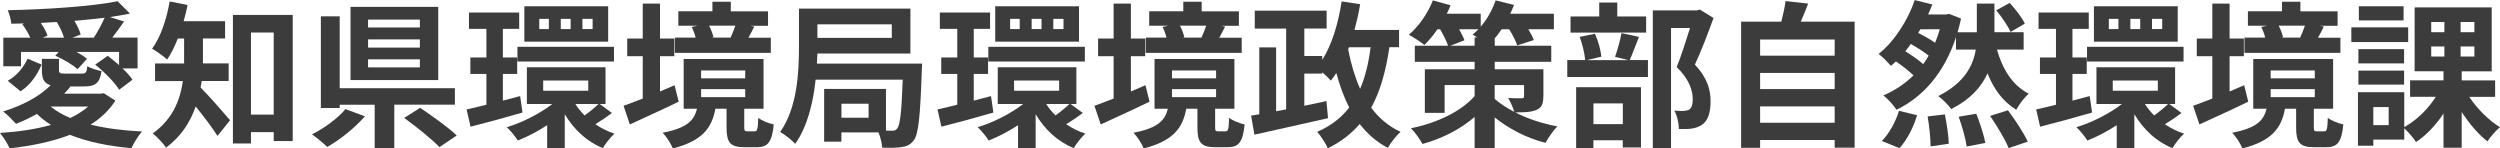
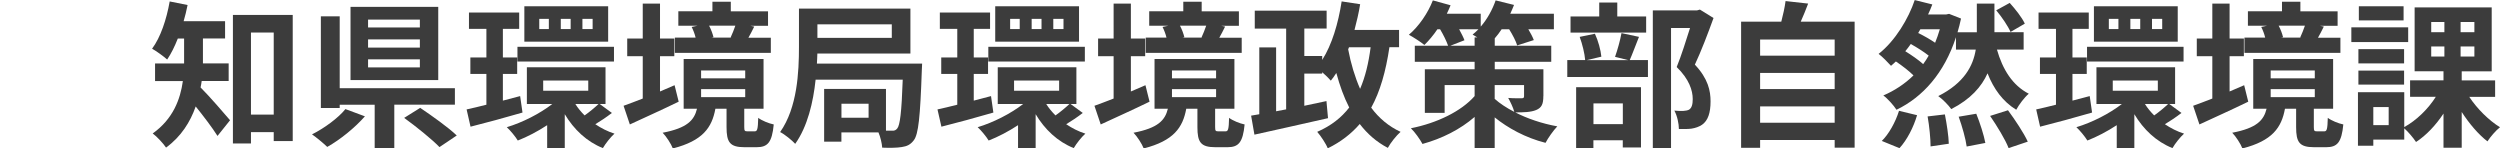
<svg xmlns="http://www.w3.org/2000/svg" id="_レイヤー_2" viewBox="0 0 445.98 26.49">
  <defs>
    <style>.cls-1{fill:#3c3c3c;}</style>
  </defs>
  <g id="_レイヤー_2-2">
    <g>
-       <path class="cls-1" d="m20.58,17.95c-1.12,1.74-2.6,3.14-4.42,4.28,2.72.67,5.82,1.06,9.18,1.23-.67.73-1.48,2.07-1.9,2.97-4.12-.36-7.81-1.12-10.95-2.38-3.19,1.23-6.92,1.99-10.78,2.41-.31-.76-1.15-2.07-1.71-2.74,3.28-.22,6.38-.67,9.1-1.43-.92-.59-1.76-1.23-2.52-1.96-1.23.67-2.49,1.29-3.72,1.76-.53-.59-1.62-1.71-2.3-2.21,3.25-.98,6.47-2.63,8.48-4.68-1.23-.34-1.57-1.18-1.57-2.77v-1.93h3.05v1.93c0,.64.2.7,1.12.7h2.94c.7,0,.9-.17.98-1.32.62.36,1.74.73,2.55.87-.31,2.16-1.09,2.74-3.16,2.74h-2.58l.17.06c-.34.42-.7.84-1.09,1.23h6.5l.56-.08,2.07,1.32ZM3.75,11.82H.59v-5.1h4.82c-.36-.78-.9-1.68-1.43-2.41l.31-.14c-.76.03-1.51.06-2.27.06-.06-.7-.36-1.79-.64-2.41,6.89-.14,15.01-.67,19.6-1.6l2.21,2.21c-1.12.22-2.3.42-3.58.62l2.52.78c-.7,1.01-1.43,2.02-2.1,2.88h4.51v5.49h-2.69c.76.7,1.37,1.4,1.79,2.02l-2.38,1.79c-.81-1.32-2.66-3.19-4.28-4.48l2.24-1.57c.64.48,1.34,1.06,2.02,1.65v-2.35h-7.62c.76.39,1.43.84,1.9,1.23l-1.68,1.85c-.84-.78-2.58-1.79-3.98-2.41l.62-.67H3.75v2.55Zm-2.38,2.6c1.6-.87,2.86-2.44,3.56-3.95l2.49,1.06c-.78,1.79-1.93,3.58-3.75,4.76l-2.3-1.88Zm10.05-7.7c-.25-.87-.76-1.93-1.29-2.8-.95.06-1.9.11-2.86.17.53.76,1.04,1.62,1.2,2.27l-.84.36h3.78Zm-2.38,12.29c.95.78,2.13,1.46,3.5,2.04,1.23-.59,2.3-1.26,3.19-2.04h-6.69Zm7.7-12.29c.64-.98,1.43-2.44,1.93-3.56-1.71.22-3.53.39-5.4.56.5.84.95,1.74,1.12,2.44l-1.48.56h3.84Z" />
      <path class="cls-1" d="m35.98,14.45c-.06.39-.11.78-.2,1.15,1.46,1.43,4.48,4.93,5.26,5.85l-2.24,2.8c-.92-1.46-2.52-3.56-3.89-5.26-.95,2.74-2.6,5.38-5.29,7.34-.45-.7-1.68-2.02-2.38-2.52,3.64-2.6,4.93-6.1,5.38-9.35h-4.96v-3.14h5.18v-4.45h-1.12c-.56,1.43-1.2,2.72-1.9,3.75-.62-.56-1.93-1.51-2.69-1.93,1.51-2.02,2.58-5.24,3.14-8.43l3.19.64c-.2.98-.42,1.93-.7,2.88h7.39v3.08h-3.95v4.45h4.59v3.14h-4.82ZM52.22,2.66v22.51h-3.39v-1.6h-4.06v2.02h-3.22V2.66h10.67Zm-3.39,17.78V5.8h-4.06v14.64h4.06Z" />
      <path class="cls-1" d="m65.1,20.75c-1.79,2.04-4.42,4.17-6.72,5.46-.73-.7-1.96-1.71-2.72-2.24,2.24-1.12,4.73-2.97,5.96-4.51l3.47,1.29Zm5.24-2.07v7.73h-3.5v-7.73h-6.24v.59h-3.36V2.91h3.36v12.82h20.55v2.94h-10.81Zm7.84-4.4h-15.65V1.23h15.65v13.05Zm-3.28-10.78h-9.24v1.4h9.24v-1.4Zm0,3.53h-9.24v1.46h9.24v-1.46Zm0,3.56h-9.24v1.43h9.24v-1.43Zm.06,8.65c2.07,1.4,5.04,3.5,6.52,4.93l-3.08,2.07c-1.32-1.37-4.17-3.67-6.3-5.21l2.86-1.79Z" />
      <path class="cls-1" d="m93.21,20.08c-3.19.92-6.58,1.85-9.27,2.52l-.7-3.08c1.01-.22,2.21-.5,3.53-.84v-5.49h-2.86v-2.94h2.86v-5.1h-3.11v-2.91h8.96v2.91h-2.91v5.1h2.55v2.94h-2.55v4.76l3.08-.81.42,2.94Zm15.96.06c-.98.76-2.07,1.48-2.97,2.02,1.04.7,2.18,1.29,3.42,1.68-.67.59-1.6,1.76-2.07,2.58-2.88-1.15-5.18-3.33-6.8-6.05v6.05h-3.14v-4.09c-1.71,1.12-3.53,2.07-5.24,2.74-.42-.7-1.32-1.79-1.96-2.38,2.8-.84,5.88-2.41,8.12-4.14h-4.54v-6.55h14.03v6.55h-1.04l2.18,1.6Zm-16.86-11.79h17.22v2.63h-17.22v-2.63Zm16.18-.92h-14.95V1.12h14.95v6.3Zm-10.58-4.06h-1.71v1.82h1.71v-1.82Zm-1.01,12.82h8.04v-1.82h-8.04v1.82Zm4.9-12.82h-1.76v1.82h1.76v-1.82Zm.84,15.18c.45.73,1.01,1.4,1.65,2.04.84-.59,1.85-1.43,2.49-2.04h-4.14Zm3.08-15.18h-1.82v1.82h1.82v-1.82Z" />
      <path class="cls-1" d="m121.07,18.14c-2.94,1.43-6.16,2.88-8.71,4.06l-1.12-3.33c.95-.34,2.13-.78,3.42-1.29v-7.56h-2.77v-3.14h2.77V.64h3.08v6.24h2.55v3.14h-2.55v6.3c.87-.36,1.74-.76,2.6-1.12l.73,2.94Zm13.55,5.29c.45,0,.59-.28.64-2.41.62.48,1.9,1.01,2.77,1.18-.31,3.22-1.09,4.06-3.05,4.06h-2.18c-2.63,0-3.19-.92-3.19-3.58v-3.28h-1.99c-.62,3.36-2.24,5.71-7.59,7.08-.31-.81-1.18-2.16-1.82-2.8,4.4-.84,5.63-2.24,6.13-4.28h-2.38v-8.88h14.25v8.88h-3.44v3.25c0,.7.08.78.59.78h1.26Zm2.88-14h-17.11v-2.72h3.7c-.14-.62-.42-1.34-.7-1.9l1.04-.22h-3.42v-2.58h6.08V.31h3.28v1.71h6.64v2.58h-3.16l.7.14c-.36.76-.73,1.43-1.04,1.99h4v2.72Zm-12.43,4.54h7.87v-1.4h-7.87v1.4Zm0,3.36h7.87v-1.43h-7.87v1.43Zm1.43-12.74c.36.67.64,1.46.78,2.04l-.36.08h3.56l-.14-.03c.28-.62.62-1.43.84-2.1h-4.68Z" />
      <path class="cls-1" d="m164.5,11.34s-.03.95-.06,1.34c-.28,8.12-.59,11.28-1.43,12.35-.62.81-1.23,1.06-2.13,1.2-.81.14-2.1.17-3.5.11-.06-.81-.31-1.88-.67-2.72h-6.61v1.65h-3.08v-9.41h11.03v7.45h1.09c.42.03.67-.08.92-.39.48-.56.78-2.83.98-8.71h-15.54c-.42,4-1.43,8.34-3.64,11.45-.56-.62-1.93-1.74-2.69-2.1,3.08-4.37,3.36-10.75,3.36-15.2V1.54h19.88v8.01h-16.6c-.03.56-.03,1.18-.08,1.79h18.76Zm-18.68-7v2.41h13.27v-2.41h-13.27Zm9.13,14.17h-4.84v2.49h4.84v-2.49Z" />
      <path class="cls-1" d="m177.21,20.08c-3.19.92-6.58,1.85-9.27,2.52l-.7-3.08c1.01-.22,2.21-.5,3.53-.84v-5.49h-2.86v-2.94h2.86v-5.1h-3.11v-2.91h8.96v2.91h-2.91v5.1h2.55v2.94h-2.55v4.76l3.08-.81.42,2.94Zm15.96.06c-.98.76-2.07,1.48-2.97,2.02,1.04.7,2.18,1.29,3.42,1.68-.67.59-1.6,1.76-2.07,2.58-2.88-1.15-5.18-3.33-6.8-6.05v6.05h-3.14v-4.09c-1.71,1.12-3.53,2.07-5.24,2.74-.42-.7-1.32-1.79-1.96-2.38,2.8-.84,5.88-2.41,8.12-4.14h-4.54v-6.55h14.03v6.55h-1.04l2.18,1.6Zm-16.86-11.79h17.22v2.63h-17.22v-2.63Zm16.18-.92h-14.95V1.12h14.95v6.3Zm-10.58-4.06h-1.71v1.82h1.71v-1.82Zm-1.01,12.82h8.04v-1.82h-8.04v1.82Zm4.9-12.82h-1.76v1.82h1.76v-1.82Zm.84,15.18c.45.73,1.01,1.4,1.65,2.04.84-.59,1.85-1.43,2.49-2.04h-4.14Zm3.08-15.18h-1.82v1.82h1.82v-1.82Z" />
      <path class="cls-1" d="m205.07,18.14c-2.94,1.43-6.16,2.88-8.71,4.06l-1.12-3.33c.95-.34,2.13-.78,3.42-1.29v-7.56h-2.77v-3.14h2.77V.64h3.08v6.24h2.55v3.14h-2.55v6.3c.87-.36,1.74-.76,2.6-1.12l.73,2.94Zm13.55,5.29c.45,0,.59-.28.64-2.41.62.48,1.9,1.01,2.77,1.18-.31,3.22-1.09,4.06-3.05,4.06h-2.18c-2.63,0-3.19-.92-3.19-3.58v-3.28h-1.99c-.62,3.36-2.24,5.71-7.59,7.08-.31-.81-1.18-2.16-1.82-2.8,4.4-.84,5.63-2.24,6.13-4.28h-2.38v-8.88h14.25v8.88h-3.44v3.25c0,.7.08.78.59.78h1.26Zm2.88-14h-17.11v-2.72h3.7c-.14-.62-.42-1.34-.7-1.9l1.04-.22h-3.42v-2.58h6.08V.31h3.28v1.71h6.64v2.58h-3.16l.7.14c-.36.76-.73,1.43-1.04,1.99h4v2.72Zm-12.43,4.54h7.87v-1.4h-7.87v1.4Zm0,3.36h7.87v-1.43h-7.87v1.43Zm1.43-12.74c.36.67.64,1.46.78,2.04l-.36.08h3.56l-.14-.03c.28-.62.62-1.43.84-2.1h-4.68Z" />
      <path class="cls-1" d="m247.86,8.43c-.64,4.31-1.65,7.87-3.25,10.78,1.37,1.85,3.11,3.33,5.24,4.31-.76.67-1.79,1.96-2.27,2.86-2.04-1.06-3.67-2.52-5.01-4.26-1.51,1.74-3.36,3.19-5.71,4.34-.28-.76-1.26-2.24-1.88-2.94,2.44-1.06,4.31-2.52,5.71-4.34-.95-1.85-1.68-3.89-2.3-6.16-.31.5-.64.95-.98,1.37-.34-.39-.92-.98-1.54-1.51v.25h-3.19v5.74c1.32-.28,2.63-.56,3.95-.84l.28,3.05c-4.59,1.06-9.55,2.13-13.13,2.94l-.59-3.39,1.46-.25v-11.93h3v11.4l1.79-.34V5.1h-5.6V1.9h12.82v3.19h-3.98v4.9h3.19v.7c1.74-2.72,2.86-6.5,3.47-10.44l3.3.5c-.25,1.57-.62,3.11-1.01,4.59h7.95v3.08h-1.74Zm-7.36.36c.48,2.55,1.2,4.93,2.13,7.06.92-2.13,1.51-4.56,1.88-7.42h-3.86l-.14.36Z" />
      <path class="cls-1" d="m275.32,17.14c0,1.4-.28,2.07-1.29,2.49-.95.39-2.21.42-3.72.42,2.13,1.09,4.73,1.99,7.5,2.49-.7.73-1.65,2.07-2.1,2.94-3.58-.9-6.75-2.66-9.07-4.54v5.49h-3.58v-5.57c-2.55,2.21-5.8,3.86-9.3,4.82-.45-.84-1.37-2.13-2.07-2.8,4.65-.92,8.99-3.02,11.37-5.74v-1.96h-5.35v4.96h-3.53v-7.78h8.88v-1.34h-10.67v-2.86h5.94c-.28-.81-.84-1.96-1.43-2.94h-.48c-.73,1.09-1.54,2.04-2.32,2.8-.64-.53-1.99-1.4-2.77-1.82,1.76-1.48,3.39-3.84,4.28-6.13l3.16.87c-.2.48-.42,1.01-.67,1.51h6.05v2.3c1.15-1.32,2.07-3,2.66-4.68l3.28.81c-.2.5-.42,1.04-.67,1.57h7.78v2.77h-4.56c.42.7.78,1.4.98,1.93l-2.97.95c-.22-.76-.81-1.88-1.43-2.88h-1.34c-.39.59-.81,1.15-1.23,1.62v1.32h10.08v2.86h-10.08v1.34h8.68v4.79Zm-12.26-8.99v-1.48h.48c-.31-.2-.59-.36-.84-.5.36-.28.7-.62,1.04-.95h-3.44c.39.73.76,1.43.95,1.96l-2.52.98h4.34Zm3.58,9.49c.92.81,2.1,1.6,3.5,2.32-.22-.81-.7-1.79-1.09-2.49.92.08,2.07.06,2.38.06.34,0,.45-.08.45-.39v-1.96h-5.24v2.46Z" />
      <path class="cls-1" d="m292.38,6.58c-.62,1.54-1.18,3.08-1.65,4.14h3.25v3.02h-14.39v-3.02h3.19c-.08-1.12-.5-2.86-.98-4.14l2.72-.56c.59,1.26,1.04,2.94,1.15,4.09l-2.63.62h7.45l-2.38-.59c.42-1.18.92-2.94,1.15-4.23l3.14.67Zm1.29-.76h-13.5v-2.88h5.12V.45h3.22v2.49h5.15v2.88Zm-12.49,9.74h11.56v10.75h-3.25v-1.29h-5.24v1.4h-3.08v-10.86Zm3.08,2.88v3.7h5.24v-3.7h-5.24Zm21.42-15.23c-.98,2.72-2.21,5.94-3.33,8.32,2.38,2.52,2.8,4.7,2.8,6.55,0,2.04-.45,3.42-1.51,4.17-.53.36-1.2.59-1.9.7-.64.08-1.46.08-2.24.06,0-.9-.28-2.32-.81-3.28.62.06,1.15.08,1.57.06.39-.03.76-.08,1.04-.22.5-.31.67-.95.67-1.9,0-1.51-.62-3.53-2.86-5.71.81-1.99,1.71-4.84,2.38-6.97h-3.39v21.42h-3.25V1.85h7.9l.5-.14,2.44,1.51Z" />
      <path class="cls-1" d="m330.85,3.86v22.48h-3.56v-1.37h-13.3v1.4h-3.39V3.86h7.17c.31-1.2.62-2.55.76-3.67l4.03.45c-.42,1.12-.87,2.21-1.32,3.22h9.6Zm-16.86,3.19v2.88h13.3v-2.88h-13.3Zm0,5.96v2.88h13.3v-2.88h-13.3Zm13.3,8.88v-2.91h-13.3v2.91h13.3Z" />
      <path class="cls-1" d="m356.24,8.85c1.01,3.53,2.77,6.38,5.68,7.87-.76.62-1.76,1.96-2.24,2.86-2.38-1.46-4-3.67-5.12-6.5-1.06,2.38-3.02,4.62-6.47,6.38-.53-.73-1.51-1.74-2.32-2.32,4.65-2.35,6.22-5.4,6.69-8.29h-3.53v-2.21c-2.1,6.41-5.91,10.67-10.61,12.94-.48-.76-1.62-2.04-2.35-2.55,2.02-.87,3.84-2.07,5.38-3.58-.78-.78-1.99-1.71-3.14-2.49-.28.28-.59.53-.87.78-.56-.62-1.54-1.62-2.21-2.13,2.97-2.32,5.35-6.33,6.44-9.6l3.14.78c-.22.59-.48,1.2-.76,1.79h3.22l.53-.11,2.13.84c-.17.84-.39,1.65-.62,2.44h3.44V.64h3.14v5.1h5.21v3.11h-4.76Zm-20.55,16.3c1.23-1.18,2.44-3.33,3.08-5.38l3.22.78c-.62,2.13-1.79,4.42-3.14,5.88l-3.16-1.29Zm8.37-15.23c-.81-.64-2.04-1.43-3.19-2.07-.31.45-.64.87-.98,1.29,1.12.7,2.35,1.54,3.19,2.3.36-.48.67-.98.98-1.51Zm-1.48-4.7l-.39.67c1.04.5,2.16,1.15,3.02,1.74.31-.76.59-1.57.84-2.41h-3.47Zm4.37,15.18c.34,1.71.67,3.92.7,5.24l-3.25.48c0-1.34-.22-3.64-.53-5.35l3.08-.36Zm5.6-.11c.67,1.65,1.37,3.84,1.62,5.21l-3.33.64c-.17-1.34-.81-3.61-1.43-5.32l3.14-.53Zm5.66-.62c1.26,1.71,2.83,4.06,3.53,5.6l-3.42,1.15c-.56-1.48-2.07-3.95-3.3-5.74l3.19-1.01Zm.45-13.97c-.45-1.06-1.57-2.69-2.55-3.86l2.41-1.32c1.01,1.12,2.21,2.63,2.69,3.7l-2.55,1.48Z" />
      <path class="cls-1" d="m373.21,20.08c-3.19.92-6.58,1.85-9.27,2.52l-.7-3.08c1.01-.22,2.21-.5,3.53-.84v-5.49h-2.86v-2.94h2.86v-5.1h-3.11v-2.91h8.96v2.91h-2.91v5.1h2.55v2.94h-2.55v4.76l3.08-.81.42,2.94Zm15.96.06c-.98.76-2.07,1.48-2.97,2.02,1.04.7,2.18,1.29,3.42,1.68-.67.59-1.6,1.76-2.07,2.58-2.88-1.15-5.18-3.33-6.8-6.05v6.05h-3.14v-4.09c-1.71,1.12-3.53,2.07-5.24,2.74-.42-.7-1.32-1.79-1.96-2.38,2.8-.84,5.88-2.41,8.12-4.14h-4.54v-6.55h14.03v6.55h-1.04l2.18,1.6Zm-16.86-11.79h17.22v2.63h-17.22v-2.63Zm16.18-.92h-14.95V1.12h14.95v6.3Zm-10.58-4.06h-1.71v1.82h1.71v-1.82Zm-1.01,12.82h8.04v-1.82h-8.04v1.82Zm4.9-12.82h-1.76v1.82h1.76v-1.82Zm.84,15.18c.45.73,1.01,1.4,1.65,2.04.84-.59,1.85-1.43,2.49-2.04h-4.14Zm3.08-15.18h-1.82v1.82h1.82v-1.82Z" />
      <path class="cls-1" d="m401.07,18.14c-2.94,1.43-6.16,2.88-8.71,4.06l-1.12-3.33c.95-.34,2.13-.78,3.42-1.29v-7.56h-2.77v-3.14h2.77V.64h3.08v6.24h2.55v3.14h-2.55v6.3c.87-.36,1.74-.76,2.6-1.12l.73,2.94Zm13.55,5.29c.45,0,.59-.28.64-2.41.62.48,1.9,1.01,2.77,1.18-.31,3.22-1.09,4.06-3.05,4.06h-2.18c-2.63,0-3.19-.92-3.19-3.58v-3.28h-1.99c-.62,3.36-2.24,5.71-7.59,7.08-.31-.81-1.18-2.16-1.82-2.8,4.4-.84,5.63-2.24,6.13-4.28h-2.38v-8.88h14.25v8.88h-3.44v3.25c0,.7.08.78.59.78h1.26Zm2.88-14h-17.11v-2.72h3.7c-.14-.62-.42-1.34-.7-1.9l1.04-.22h-3.42v-2.58h6.08V.31h3.28v1.71h6.64v2.58h-3.16l.7.14c-.36.76-.73,1.43-1.04,1.99h4v2.72Zm-12.43,4.54h7.87v-1.4h-7.87v1.4Zm0,3.36h7.87v-1.43h-7.87v1.43Zm1.43-12.74c.36.67.64,1.46.78,2.04l-.36.08h3.56l-.14-.03c.28-.62.62-1.43.84-2.1h-4.68Z" />
      <path class="cls-1" d="m429.6,7.5h-10.14v-2.63h10.14v2.63Zm10.89,9.77c1.4,2.13,3.53,4.23,5.49,5.43-.73.56-1.74,1.74-2.24,2.52-1.6-1.23-3.25-3.16-4.59-5.24v6.38h-3.25v-6.1c-1.37,2.07-3.08,3.89-4.9,5.07-.48-.73-1.4-1.82-2.1-2.44v2.02h-5.52v1.09h-2.74v-9.55h8.26v6.22c2.16-1.18,4.26-3.22,5.63-5.4h-4.59v-2.94h5.96v-1.62h-5.15V1.32h13.75v11.4h-5.35v1.62h5.96v2.94h-4.62Zm-11.62-5.96h-8.15v-2.55h8.15v2.55Zm-8.15,1.29h8.15v2.49h-8.15v-2.49Zm8.06-8.96h-7.98V1.12h7.98v2.52Zm-2.66,15.46h-2.74v3.22h2.74v-3.22Zm7.59-13.36h2.35v-1.82h-2.35v1.82Zm0,4.34h2.35v-1.79h-2.35v1.79Zm7.7-6.16h-2.46v1.82h2.46v-1.82Zm0,4.37h-2.46v1.79h2.46v-1.79Z" />
    </g>
  </g>
</svg>